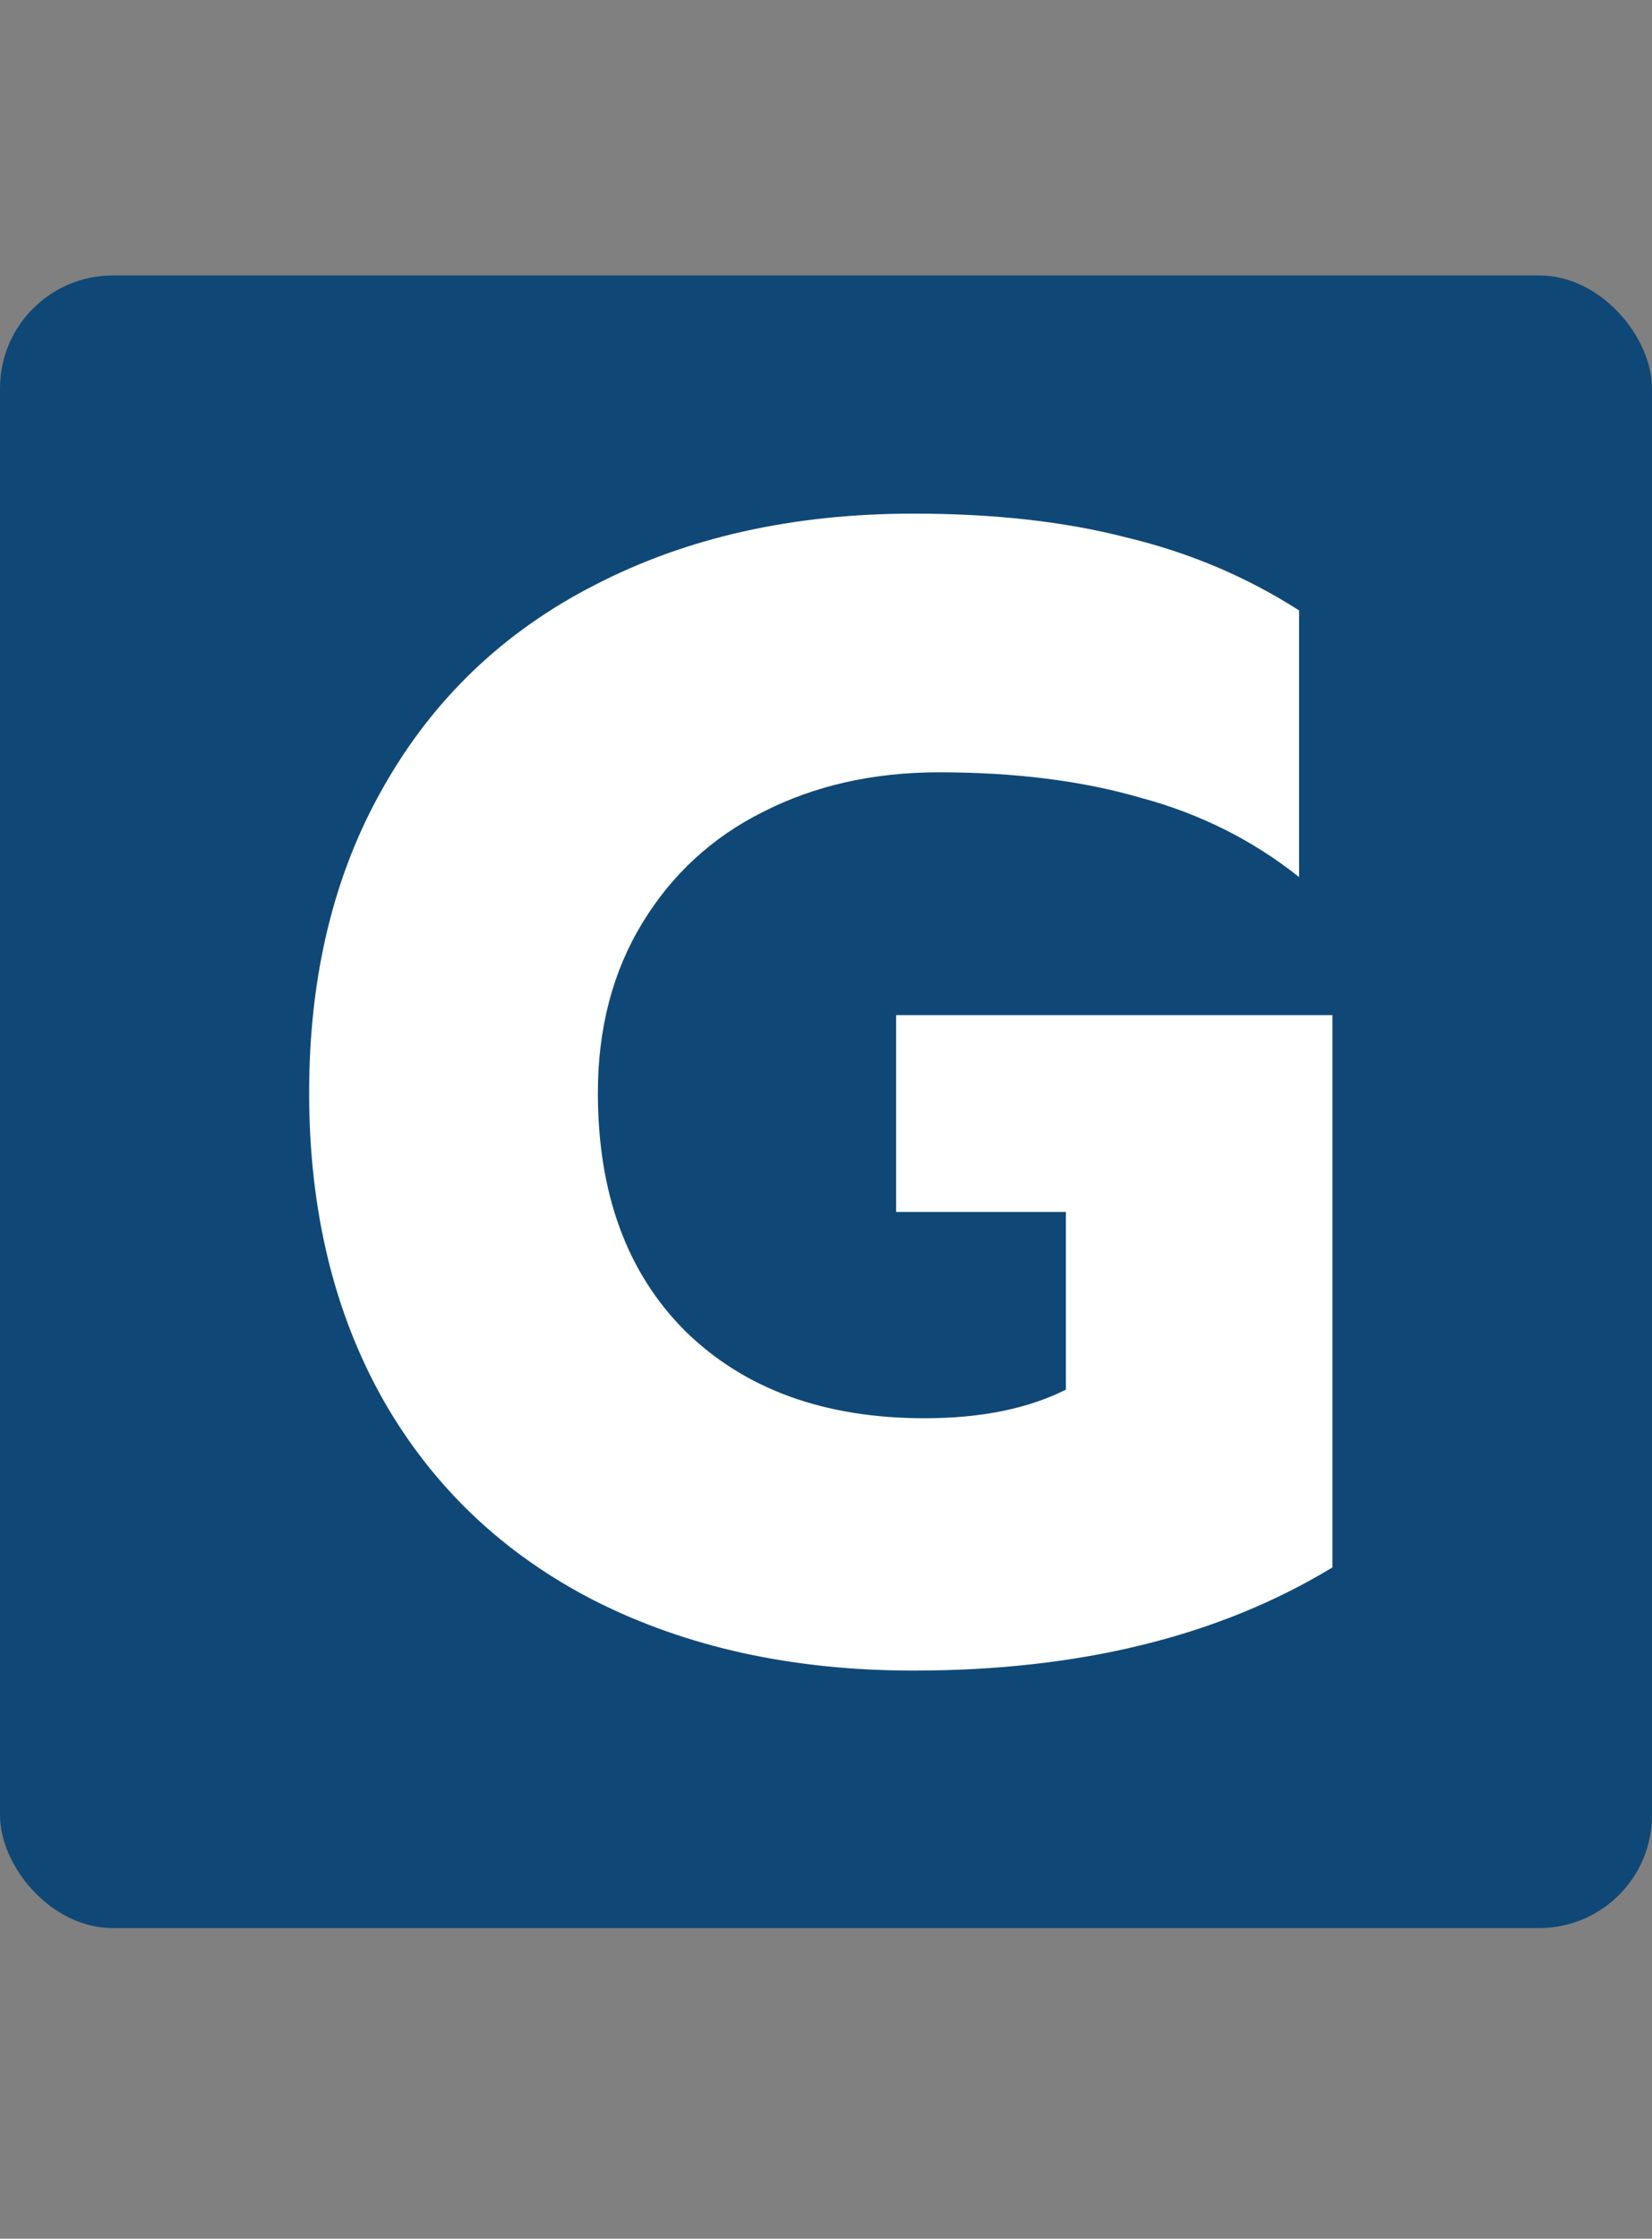
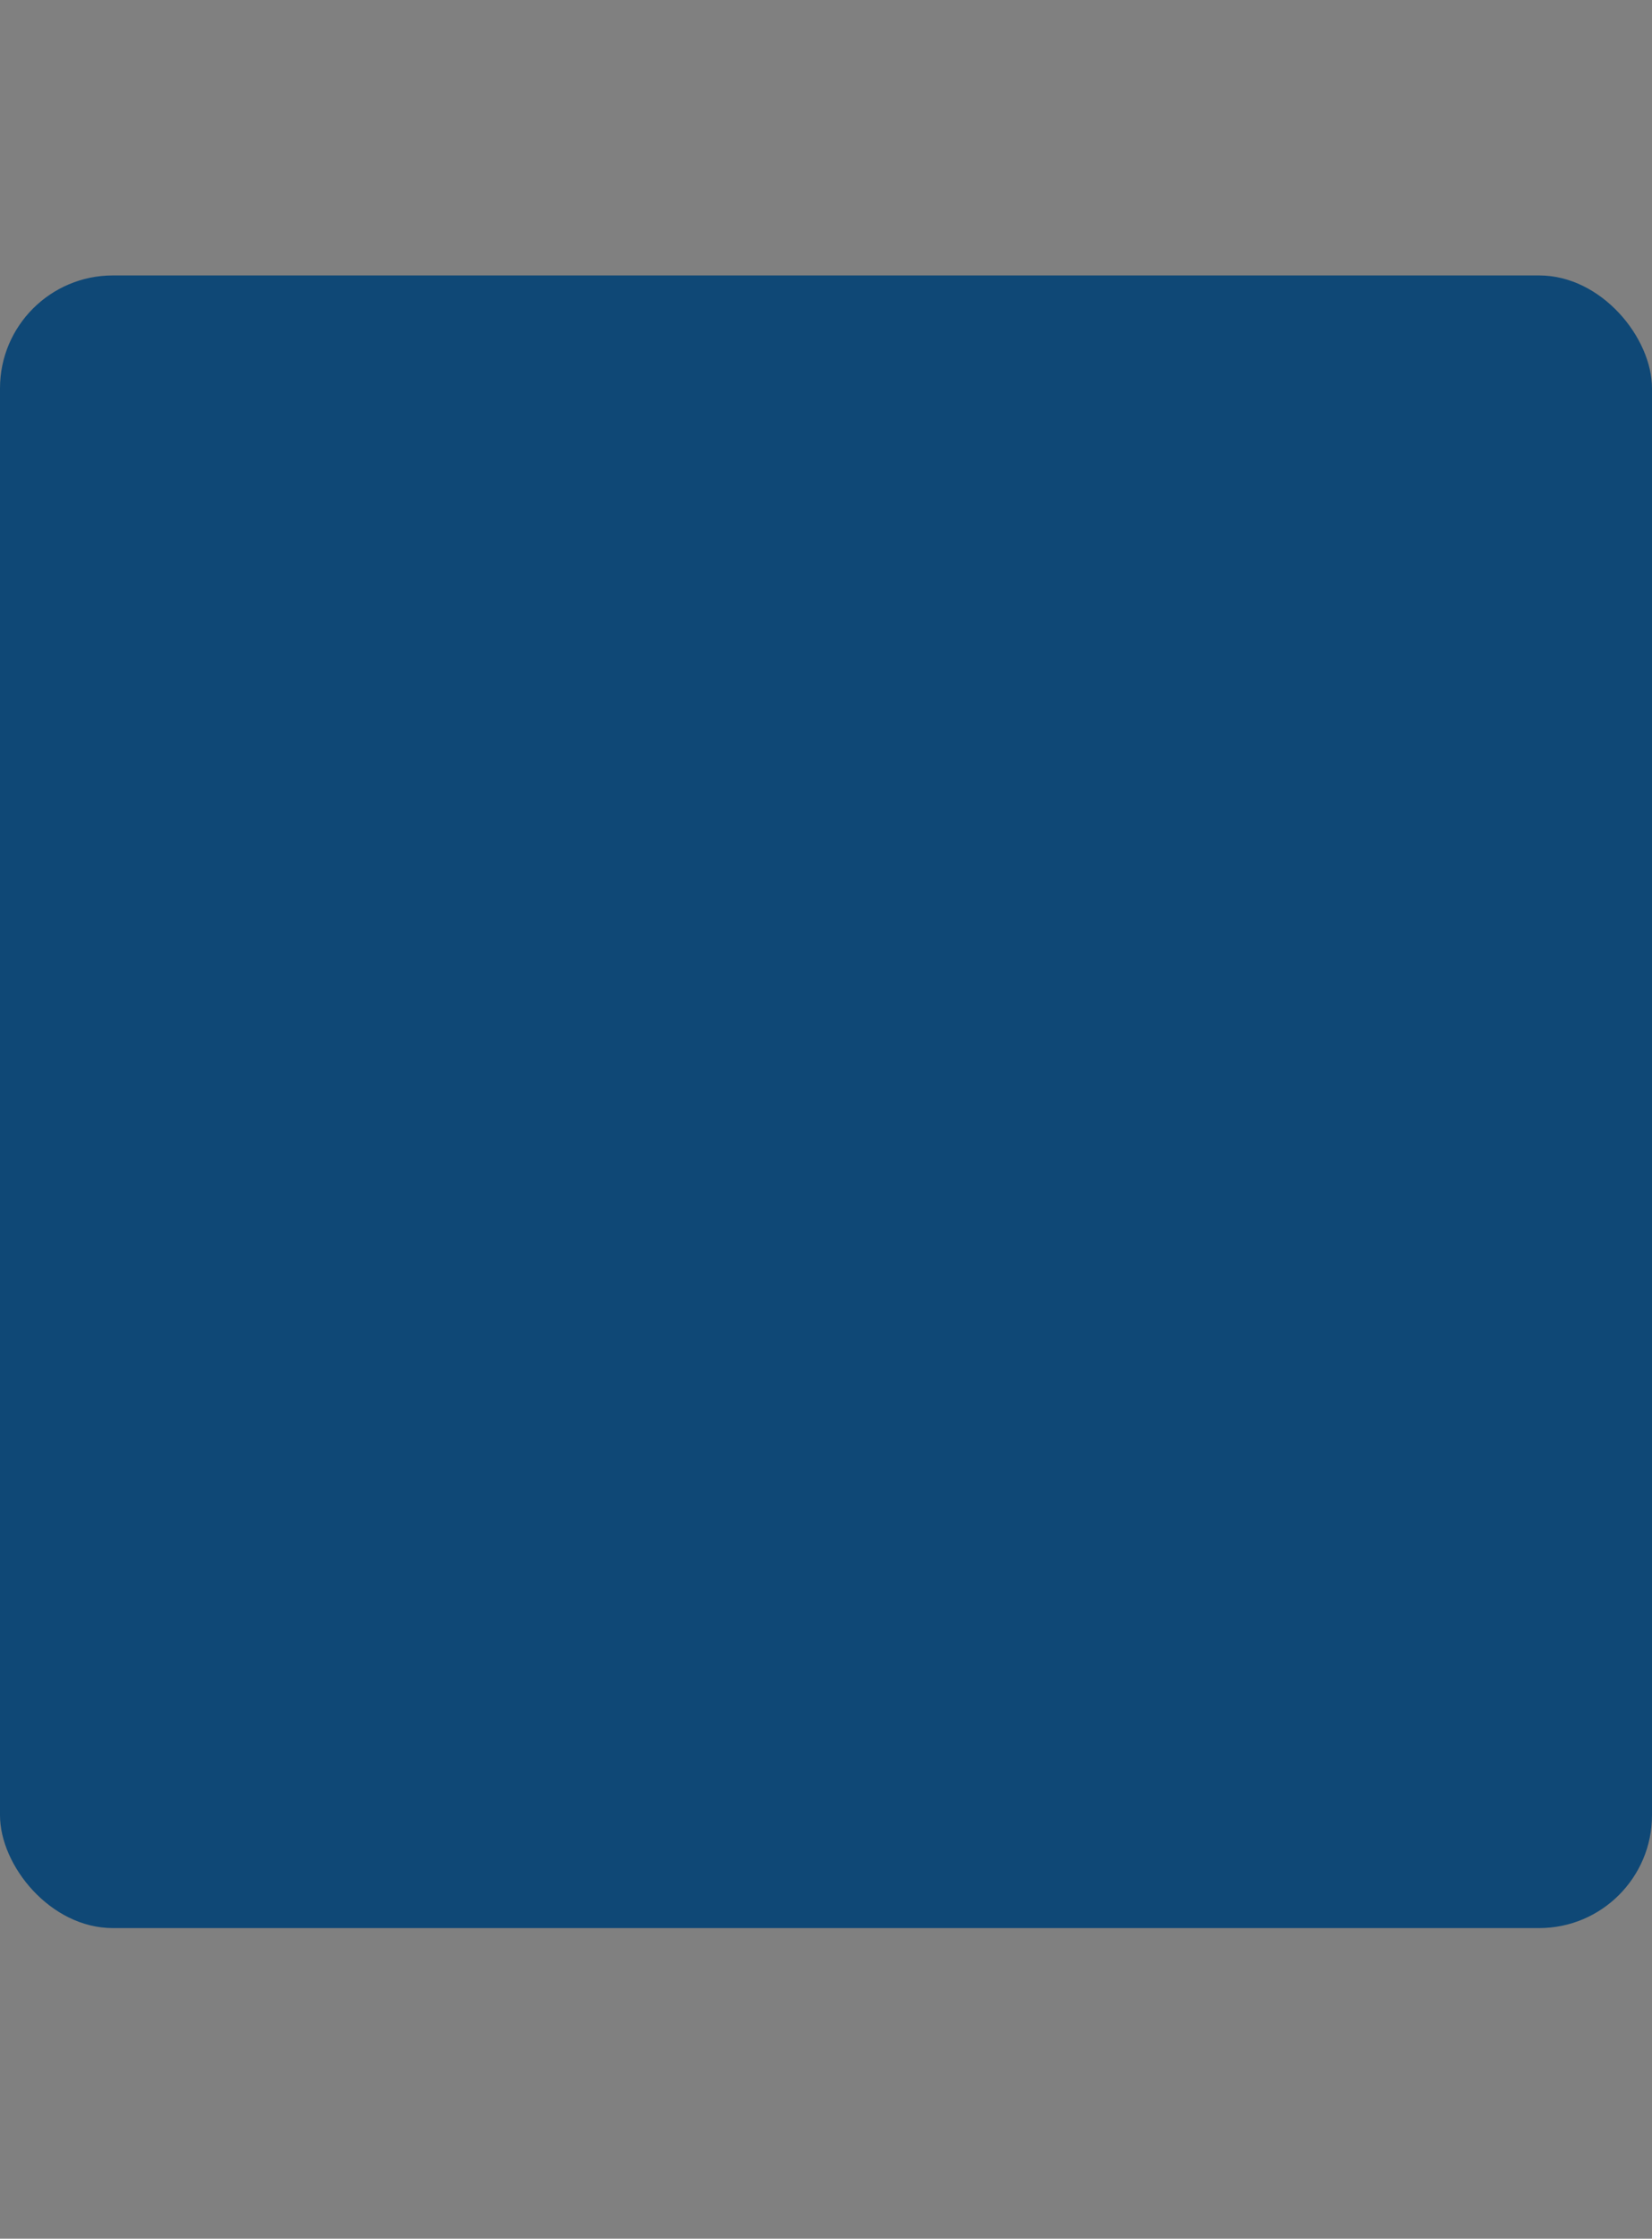
<svg xmlns="http://www.w3.org/2000/svg" width="141" height="191" viewBox="0 0 141 191" fill="none">
  <rect x="0" y="0" width="141" height="191" fill="#808080" stroke="none" />
  <rect y="23.5" width="141" height="141" rx="9.631" fill="#0F4876" />
-   <path d="M77.975 142.531C67.684 142.531 58.611 140.545 50.758 136.573C42.995 132.601 36.992 126.914 32.749 119.512C28.506 112.02 26.385 103.264 26.385 93.244C26.385 83.224 28.506 74.513 32.749 67.11C36.992 59.618 42.995 53.886 50.758 49.914C58.611 45.852 67.684 43.821 77.975 43.821C84.835 43.821 90.883 44.498 96.119 45.852C101.445 47.116 106.364 49.192 110.878 52.08V74.829C106.906 71.669 102.393 69.412 97.337 68.058C92.373 66.614 86.64 65.892 80.141 65.892C74.544 65.892 69.534 67.02 65.111 69.277C60.778 71.443 57.348 74.603 54.82 78.755C52.293 82.908 51.029 87.737 51.029 93.244C51.029 101.819 53.511 108.59 58.476 113.554C63.531 118.519 70.347 121.002 78.922 121.002C83.707 121.002 87.724 120.189 90.973 118.564V103.399H76.485V86.609H113.721V133.73C104.063 139.597 92.147 142.531 77.975 142.531Z" fill="white" />
</svg>